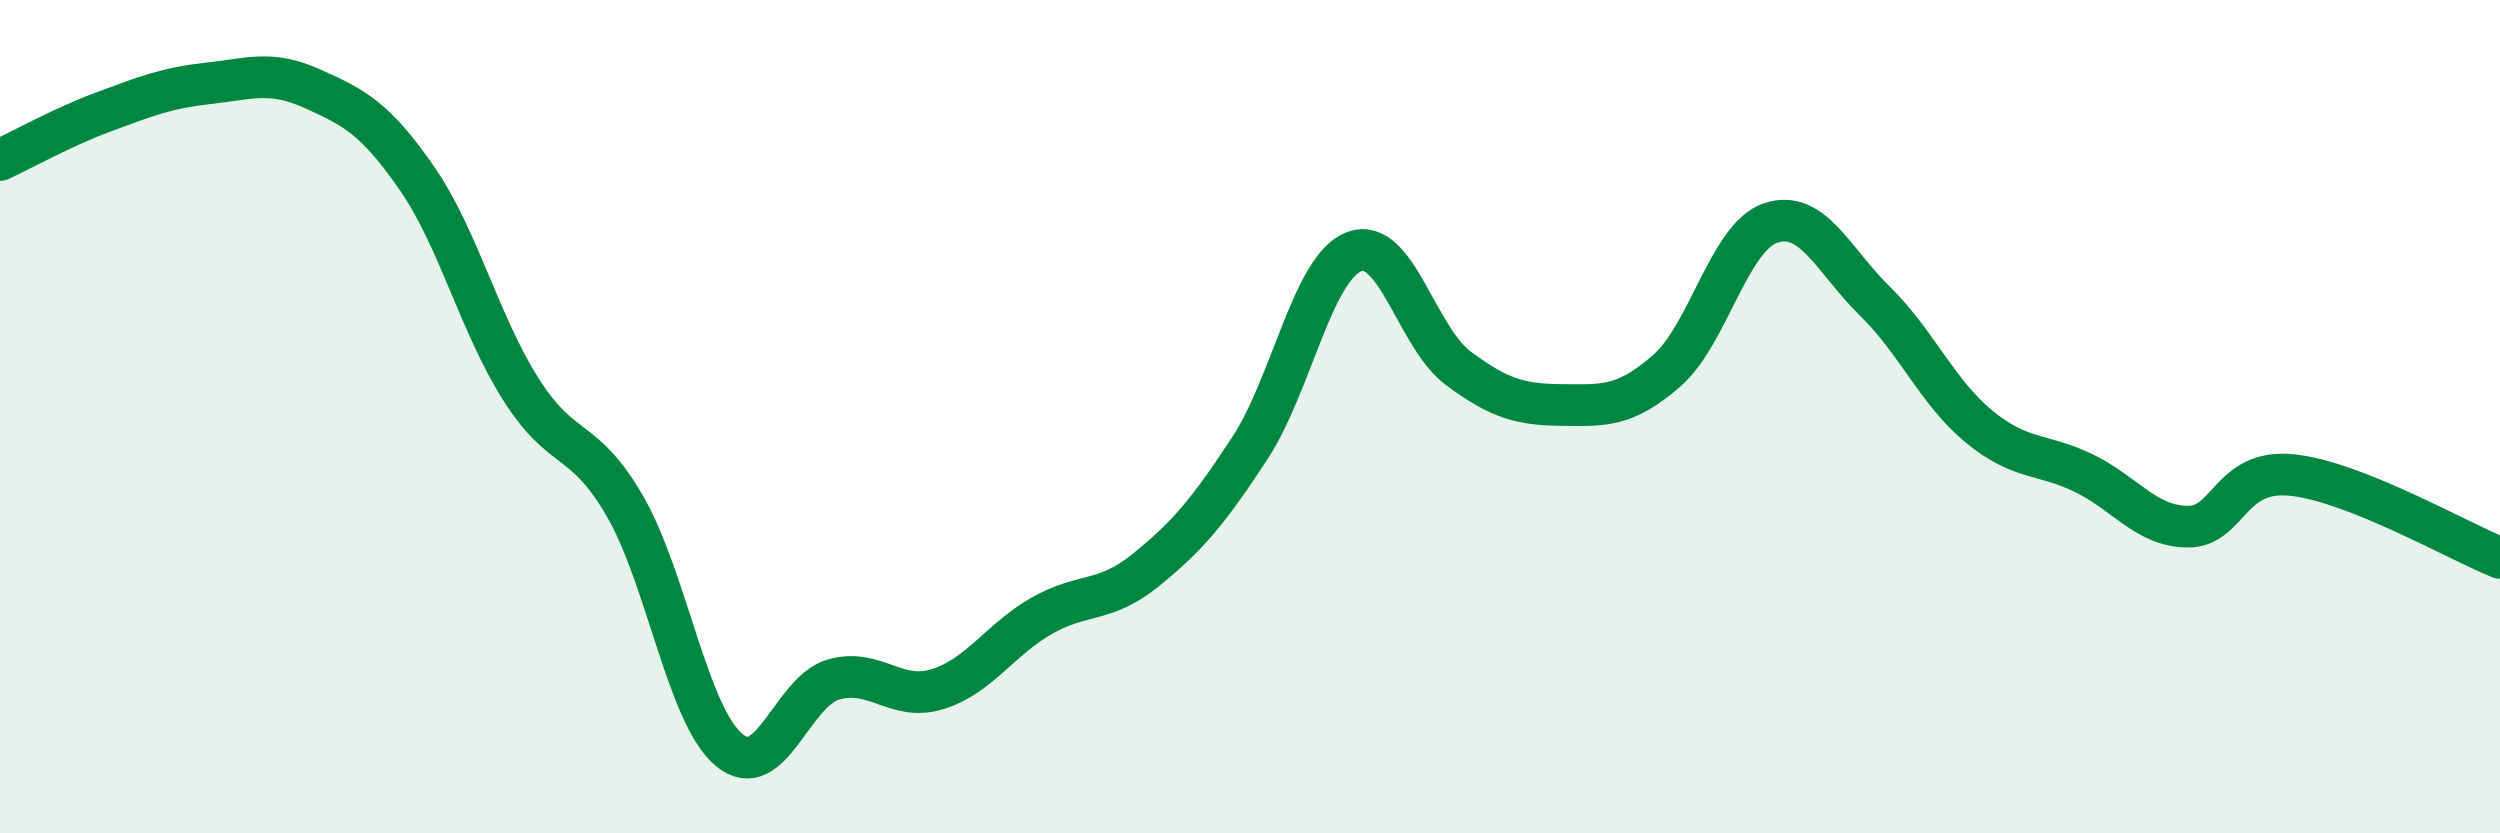
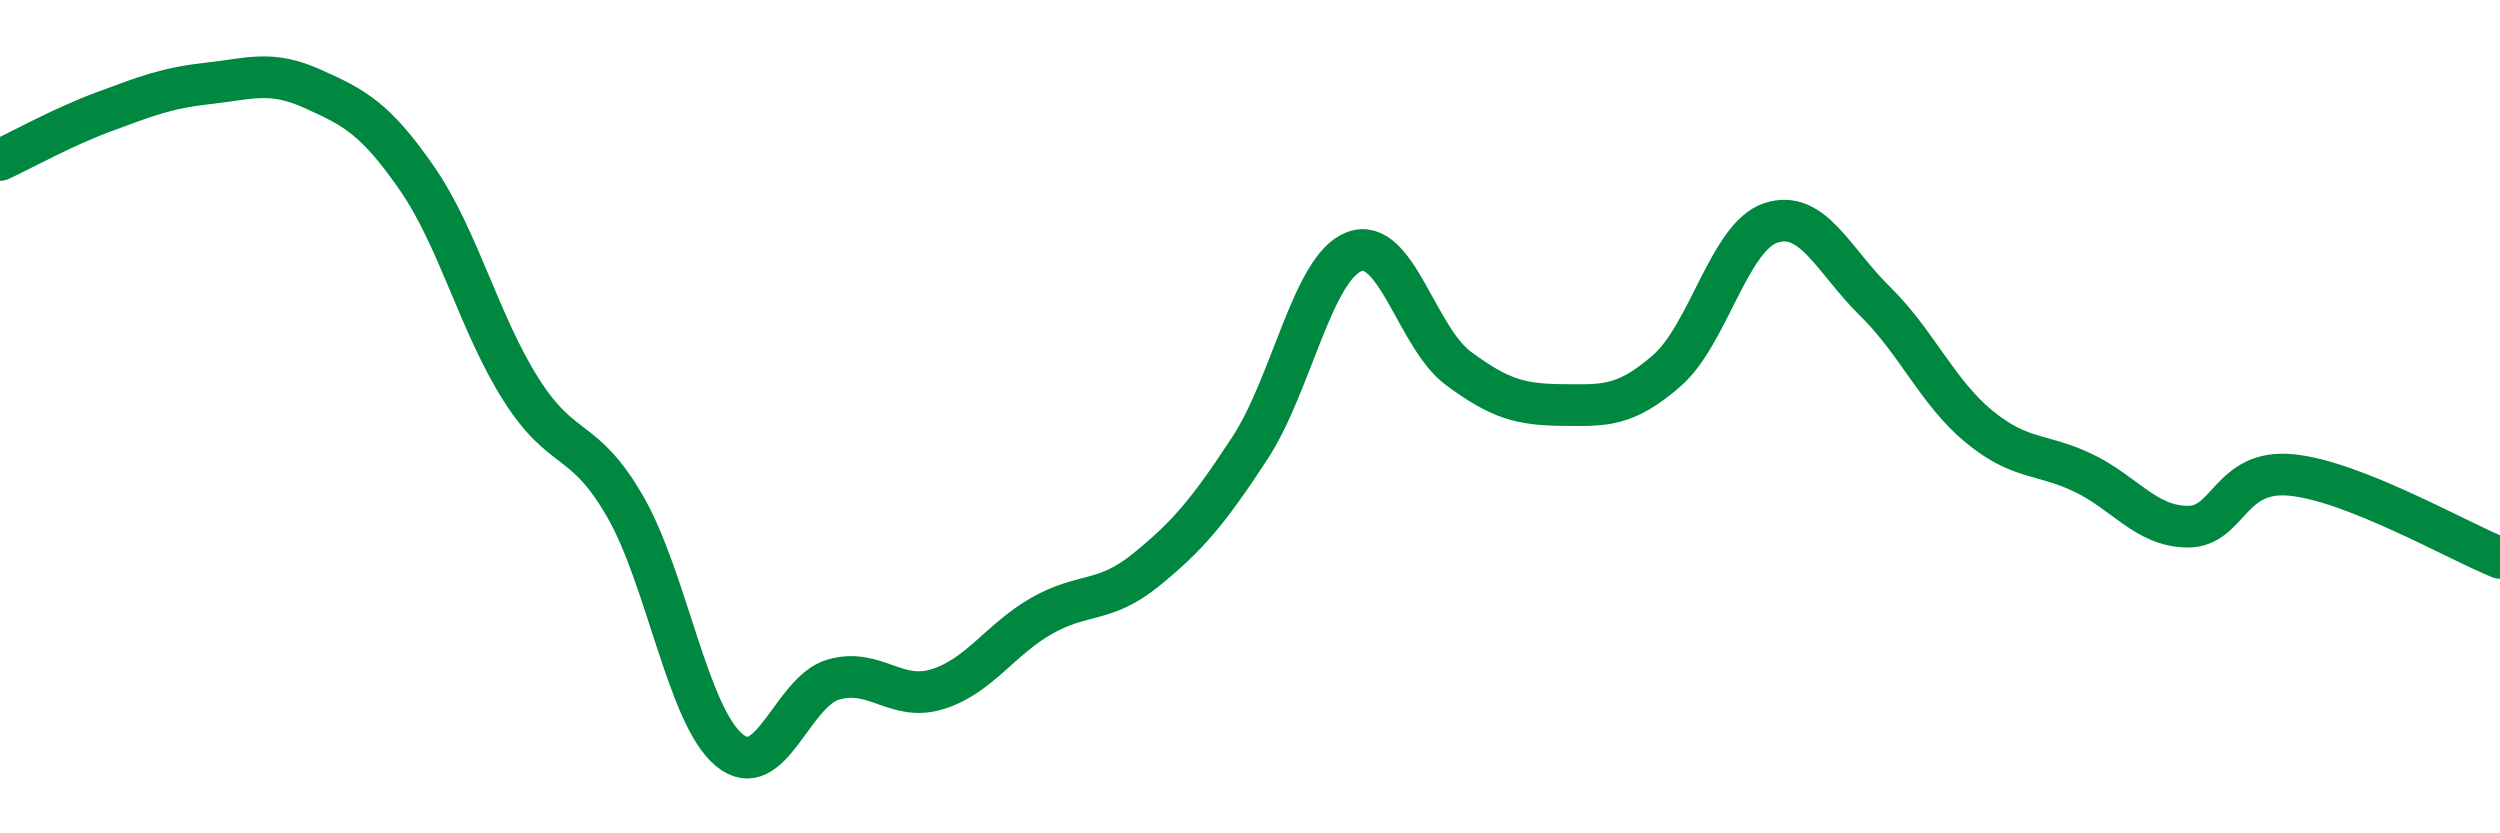
<svg xmlns="http://www.w3.org/2000/svg" width="60" height="20" viewBox="0 0 60 20">
-   <path d="M 0,3.84 C 0.5,3.61 1.5,3.05 2.5,2.68 C 3.5,2.31 4,2.11 5,2 C 6,1.89 6.5,1.68 7.5,2.13 C 8.5,2.58 9,2.83 10,4.27 C 11,5.71 11.5,7.76 12.5,9.34 C 13.5,10.92 14,10.42 15,12.15 C 16,13.88 16.5,17.17 17.5,18 C 18.5,18.83 19,16.6 20,16.31 C 21,16.02 21.5,16.85 22.5,16.54 C 23.5,16.23 24,15.35 25,14.78 C 26,14.21 26.5,14.49 27.5,13.68 C 28.5,12.87 29,12.28 30,10.75 C 31,9.22 31.5,6.42 32.5,6.04 C 33.5,5.66 34,8.1 35,8.84 C 36,9.58 36.5,9.71 37.5,9.72 C 38.5,9.73 39,9.77 40,8.9 C 41,8.03 41.5,5.68 42.5,5.35 C 43.5,5.02 44,6.25 45,7.23 C 46,8.21 46.5,9.42 47.5,10.24 C 48.5,11.06 49,10.87 50,11.35 C 51,11.83 51.5,12.63 52.5,12.64 C 53.5,12.65 53.5,11.25 55,11.4 C 56.5,11.55 59,12.99 60,13.39L60 20L0 20Z" fill="#008740" opacity="0.1" stroke-linecap="round" stroke-linejoin="round" />
  <path d="M 0,3.84 C 0.5,3.61 1.5,3.05 2.5,2.68 C 3.5,2.31 4,2.11 5,2 C 6,1.89 6.5,1.68 7.5,2.13 C 8.5,2.58 9,2.83 10,4.27 C 11,5.71 11.5,7.76 12.5,9.34 C 13.5,10.92 14,10.42 15,12.15 C 16,13.88 16.5,17.17 17.5,18 C 18.5,18.83 19,16.6 20,16.31 C 21,16.02 21.5,16.85 22.5,16.54 C 23.5,16.23 24,15.35 25,14.78 C 26,14.21 26.5,14.49 27.5,13.68 C 28.5,12.87 29,12.28 30,10.75 C 31,9.22 31.5,6.42 32.5,6.04 C 33.5,5.66 34,8.1 35,8.84 C 36,9.58 36.5,9.71 37.5,9.72 C 38.5,9.73 39,9.77 40,8.9 C 41,8.03 41.5,5.68 42.5,5.35 C 43.5,5.02 44,6.25 45,7.23 C 46,8.21 46.5,9.42 47.5,10.24 C 48.5,11.06 49,10.87 50,11.35 C 51,11.83 51.5,12.63 52.5,12.64 C 53.5,12.65 53.5,11.25 55,11.4 C 56.5,11.55 59,12.99 60,13.39" stroke="#008740" stroke-width="1" fill="none" stroke-linecap="round" stroke-linejoin="round" />
</svg>